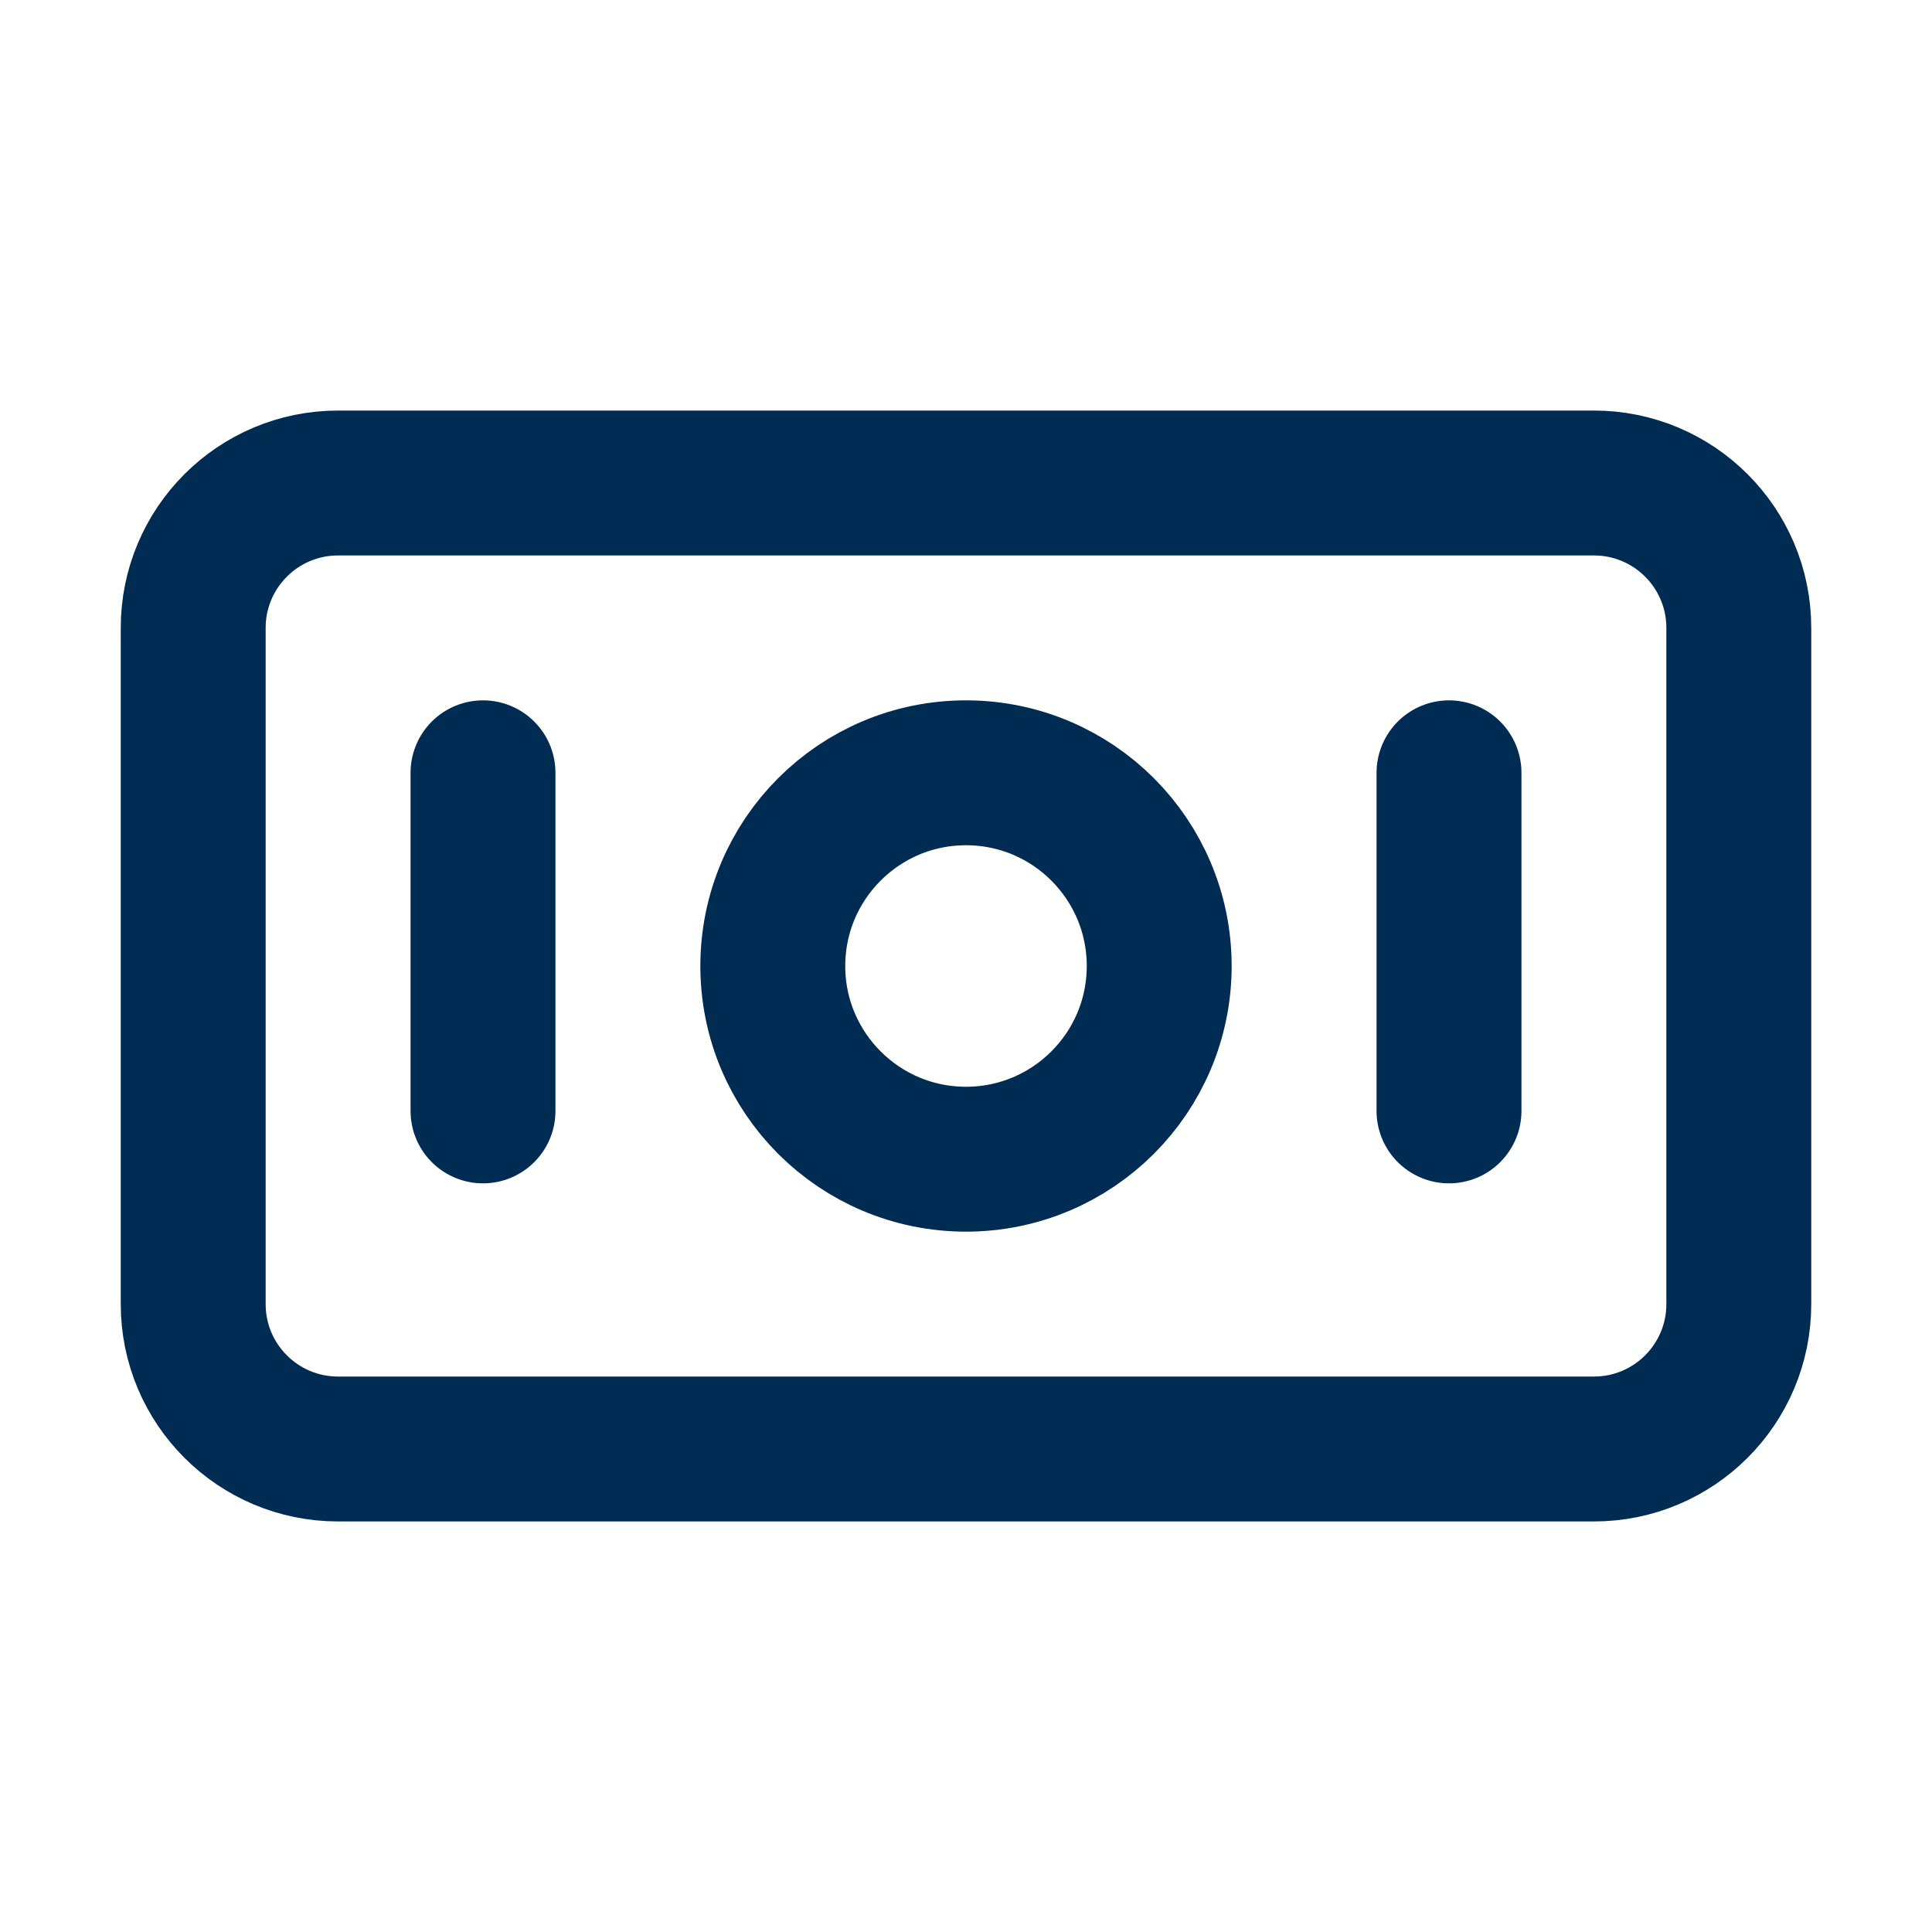
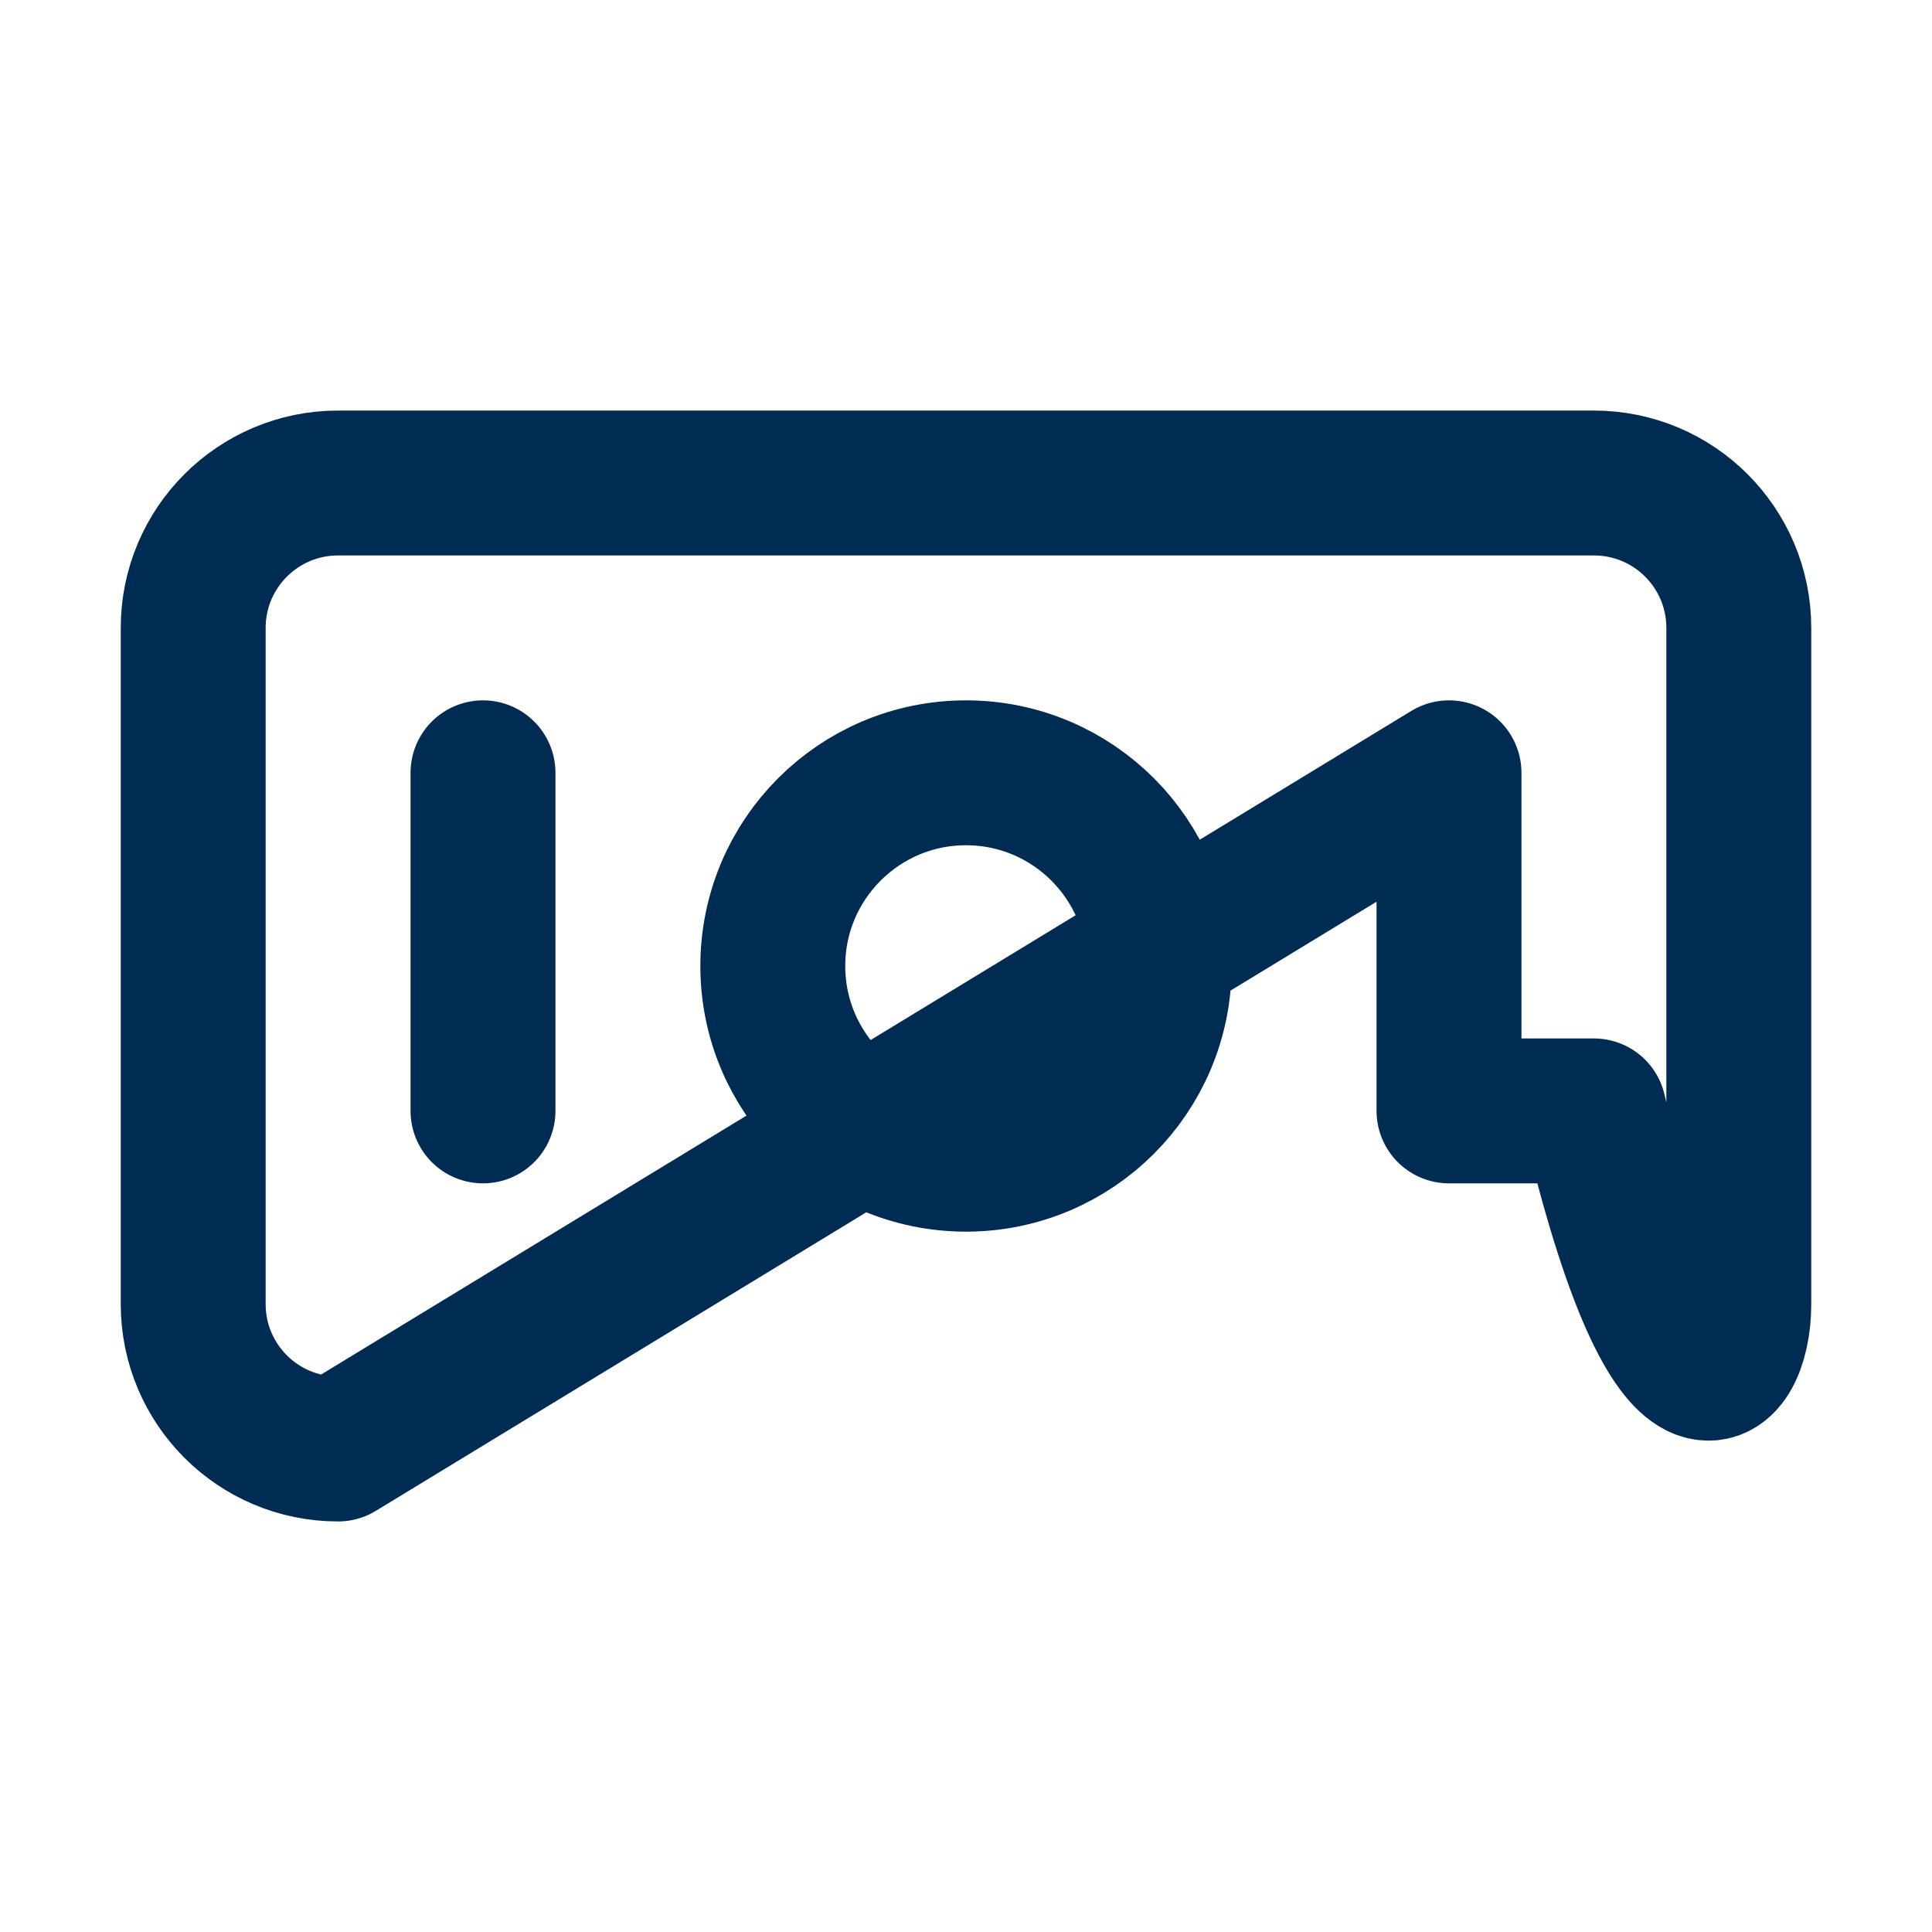
<svg xmlns="http://www.w3.org/2000/svg" width="40" height="40" viewBox="0 0 40 40" fill="none">
-   <path d="M10 16V23M30 16V23M7 30H33C34.657 30 36 28.657 36 27V13C36 11.343 34.657 10 33 10H7C5.343 10 4 11.343 4 13V27C4 28.657 5.343 30 7 30ZM24 20C24 22.209 22.209 24 20 24C17.791 24 16 22.209 16 20C16 17.791 17.791 16 20 16C22.209 16 24 17.791 24 20Z" stroke="#002C53" stroke-width="3" stroke-linecap="round" stroke-linejoin="round" />
+   <path d="M10 16V23M30 16V23H33C34.657 30 36 28.657 36 27V13C36 11.343 34.657 10 33 10H7C5.343 10 4 11.343 4 13V27C4 28.657 5.343 30 7 30ZM24 20C24 22.209 22.209 24 20 24C17.791 24 16 22.209 16 20C16 17.791 17.791 16 20 16C22.209 16 24 17.791 24 20Z" stroke="#002C53" stroke-width="3" stroke-linecap="round" stroke-linejoin="round" />
</svg>